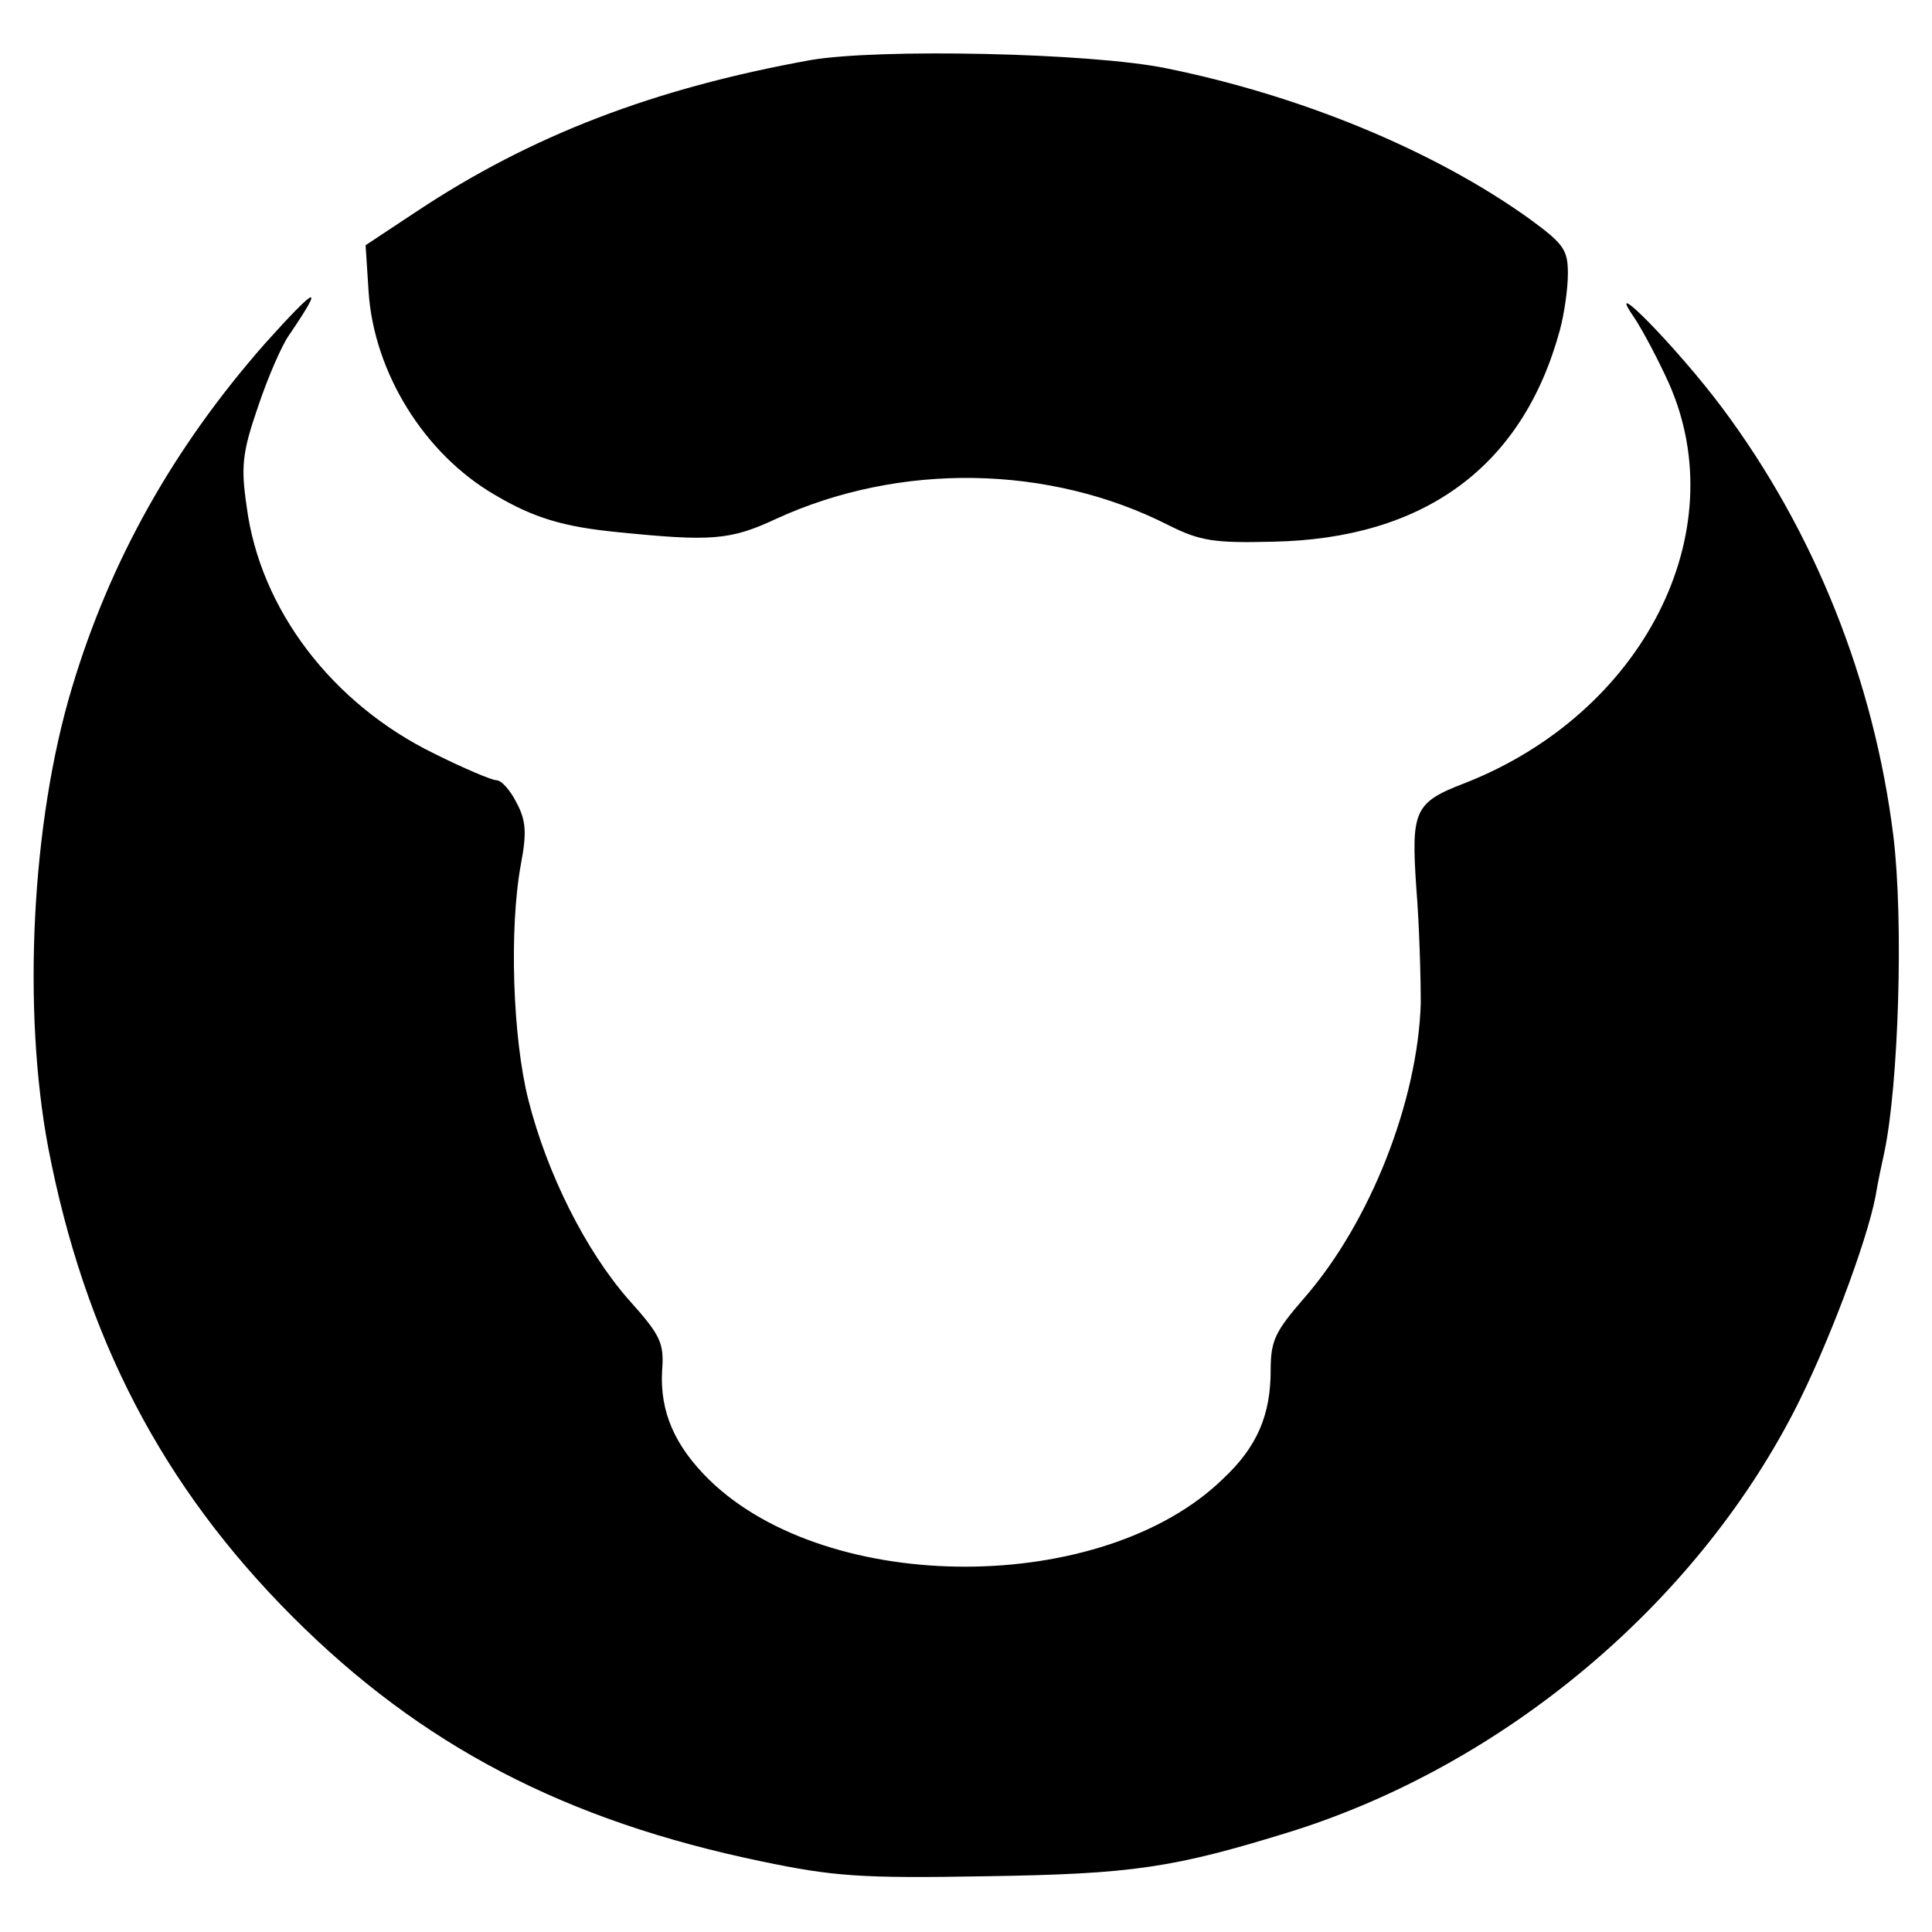
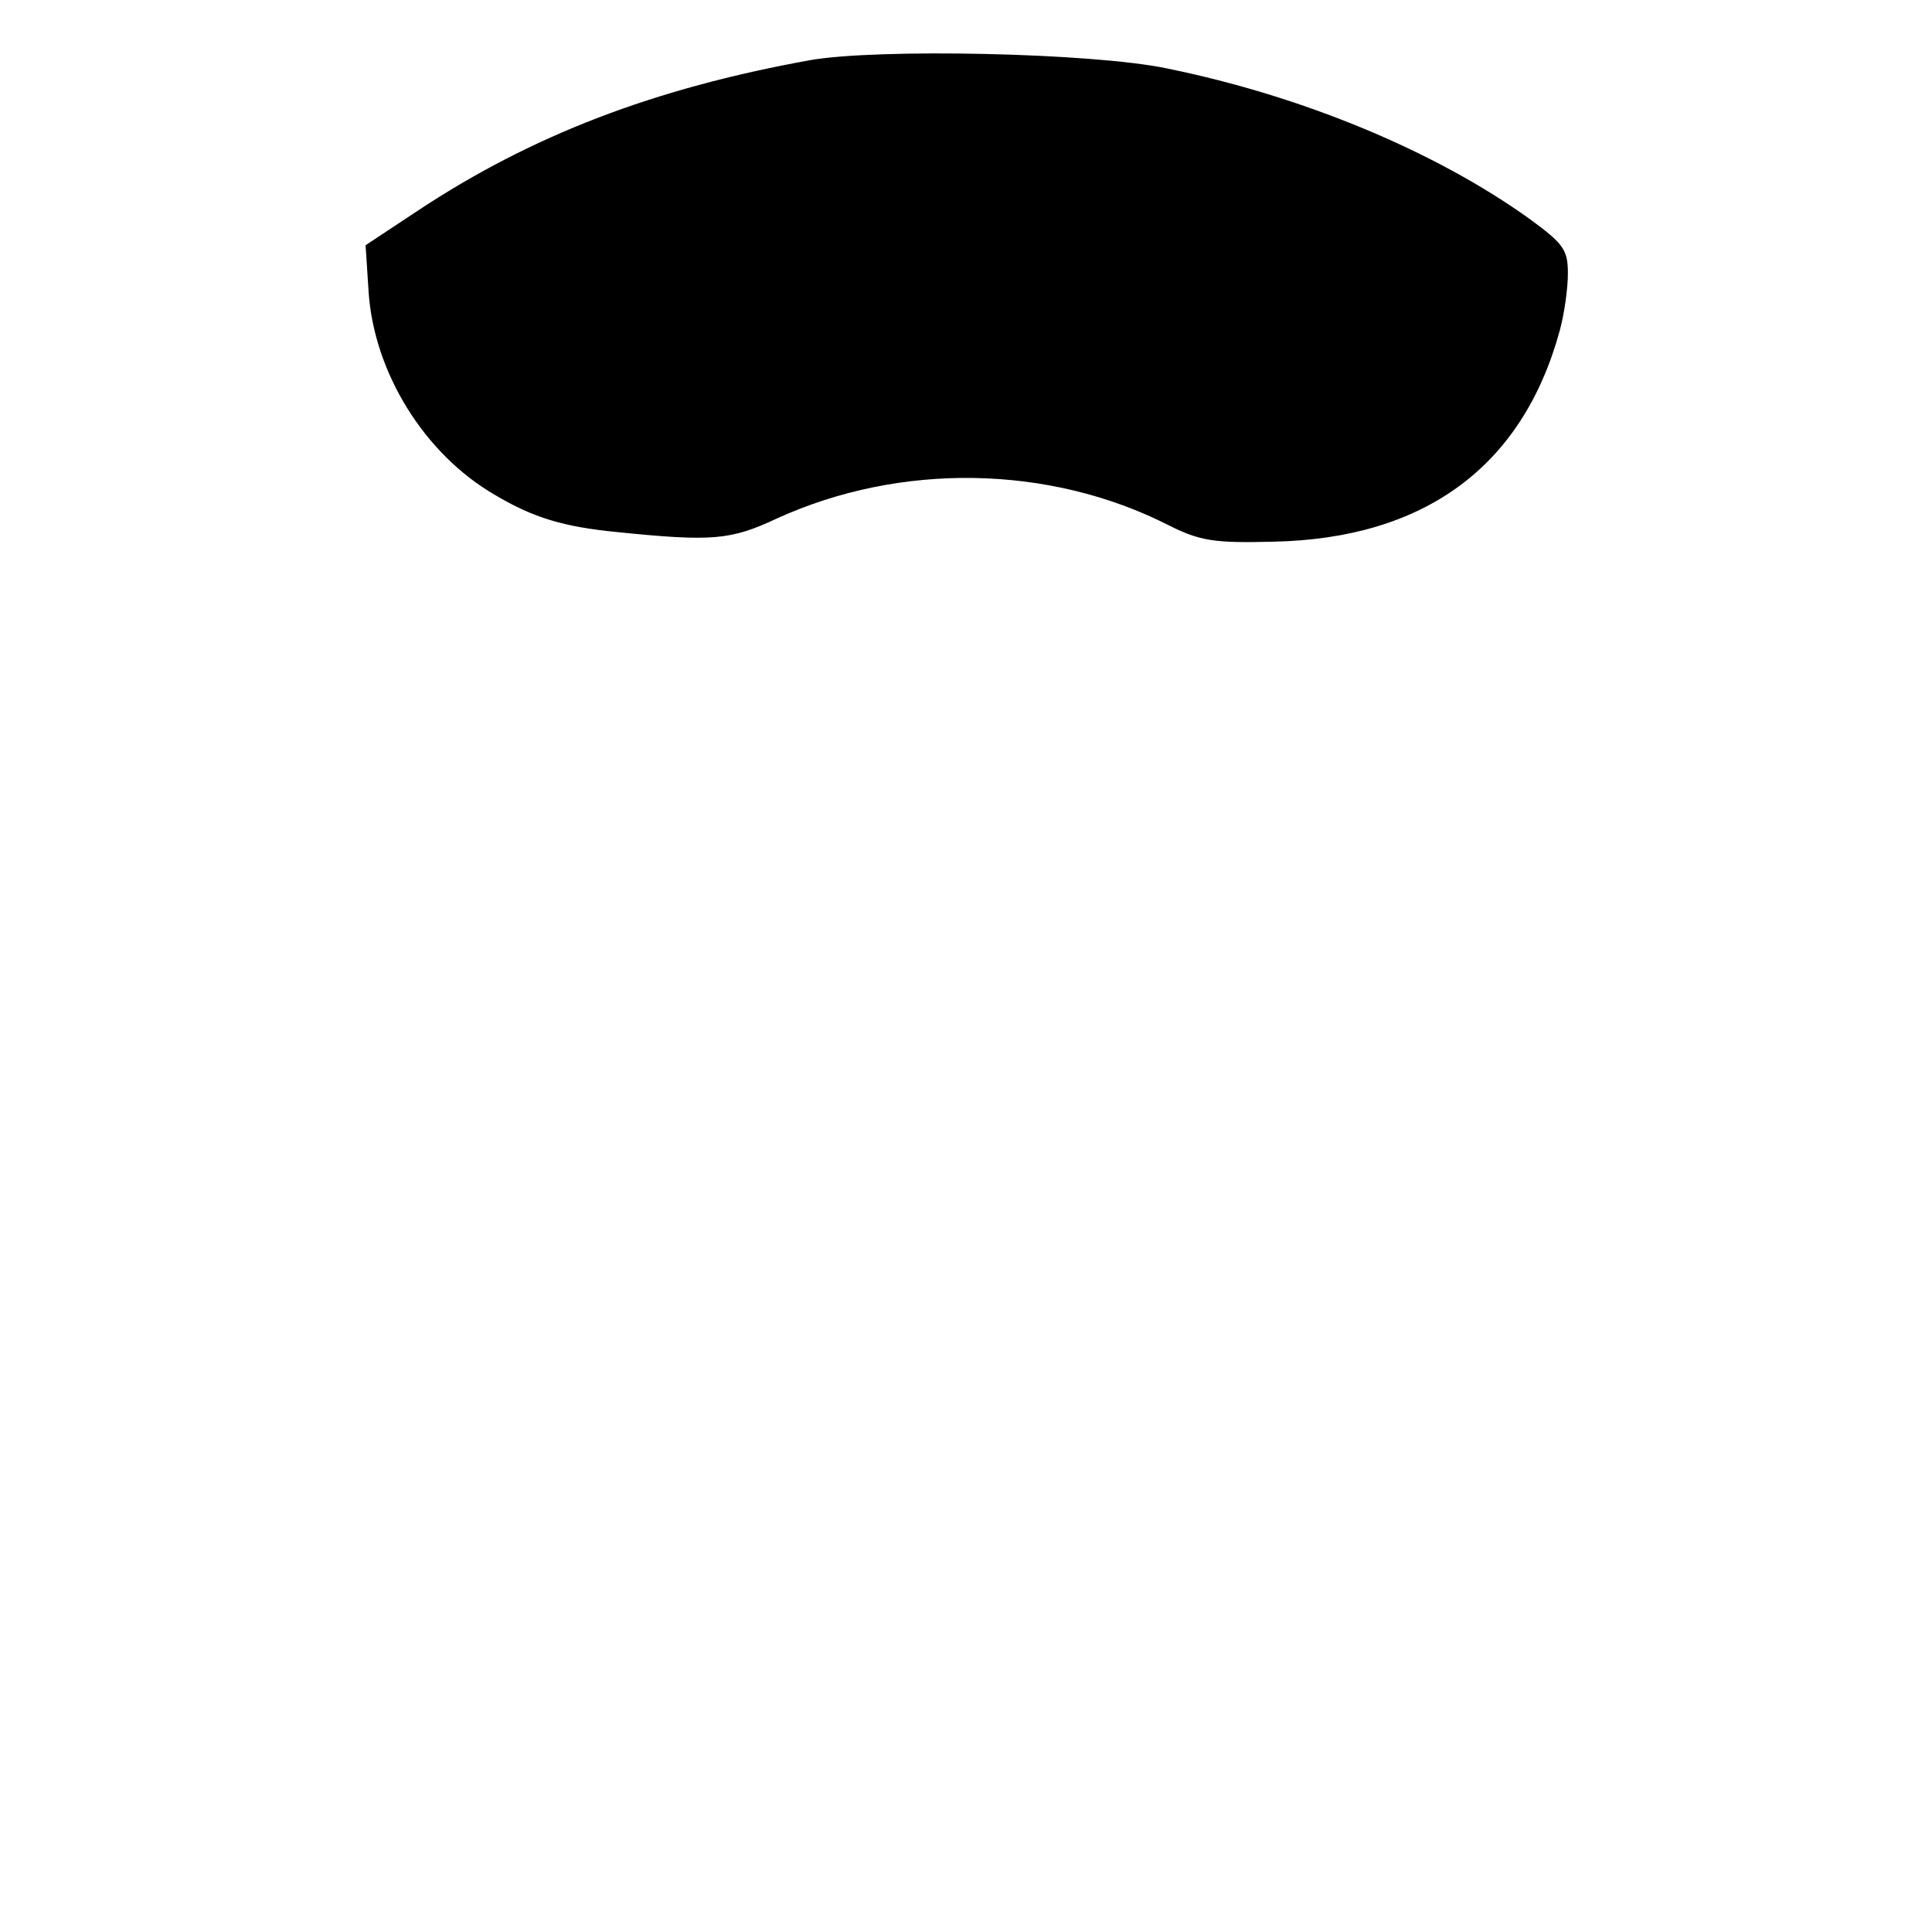
<svg xmlns="http://www.w3.org/2000/svg" version="1.0" width="260pt" height="260pt" viewBox="0 0 260 260" preserveAspectRatio="xMidYMid meet">
  <g transform="translate(0,260) scale(0.1,-0.1)" fill="#000000" stroke="none">
    <path d="M1090 2519 c-210 -38 -375 -101 -530 -204 l-68 -45 4 -62 c7 -109 75 -219 170 -274 52 -31 93 -43 164 -50 128 -13 153 -11 215 18 166 76 367 73 528 -9 42 -21 61 -24 140 -22 204 4 336 101 386 284 6 22 11 56 11 77 0 32 -6 40 -51 73 -128 92 -307 166 -489 203 -101 21 -389 27 -480 11z" />
-     <path d="M356 2137 c-123 -140 -208 -292 -259 -462 -55 -182 -67 -435 -32 -620 49 -254 153 -455 329 -631 173 -173 366 -274 631 -329 96 -20 133 -23 300 -20 200 3 254 11 415 61 284 90 539 303 674 564 45 87 98 228 110 290 3 19 9 46 12 60 19 91 26 310 12 425 -26 209 -106 410 -231 577 -59 79 -161 183 -118 121 12 -18 33 -58 47 -89 89 -201 -35 -444 -275 -538 -68 -26 -72 -37 -65 -141 4 -49 6 -119 6 -155 -4 -132 -68 -295 -157 -397 -39 -45 -45 -57 -45 -97 0 -60 -18 -103 -64 -146 -161 -157 -530 -158 -691 -2 -47 46 -67 92 -64 147 3 38 -2 48 -45 96 -58 66 -110 170 -135 269 -21 83 -26 230 -10 317 8 42 7 59 -6 83 -8 16 -20 30 -27 30 -6 0 -44 16 -84 36 -137 67 -234 194 -252 332 -8 54 -6 73 15 134 13 39 32 83 42 97 49 72 38 67 -33 -12z" />
  </g>
</svg>